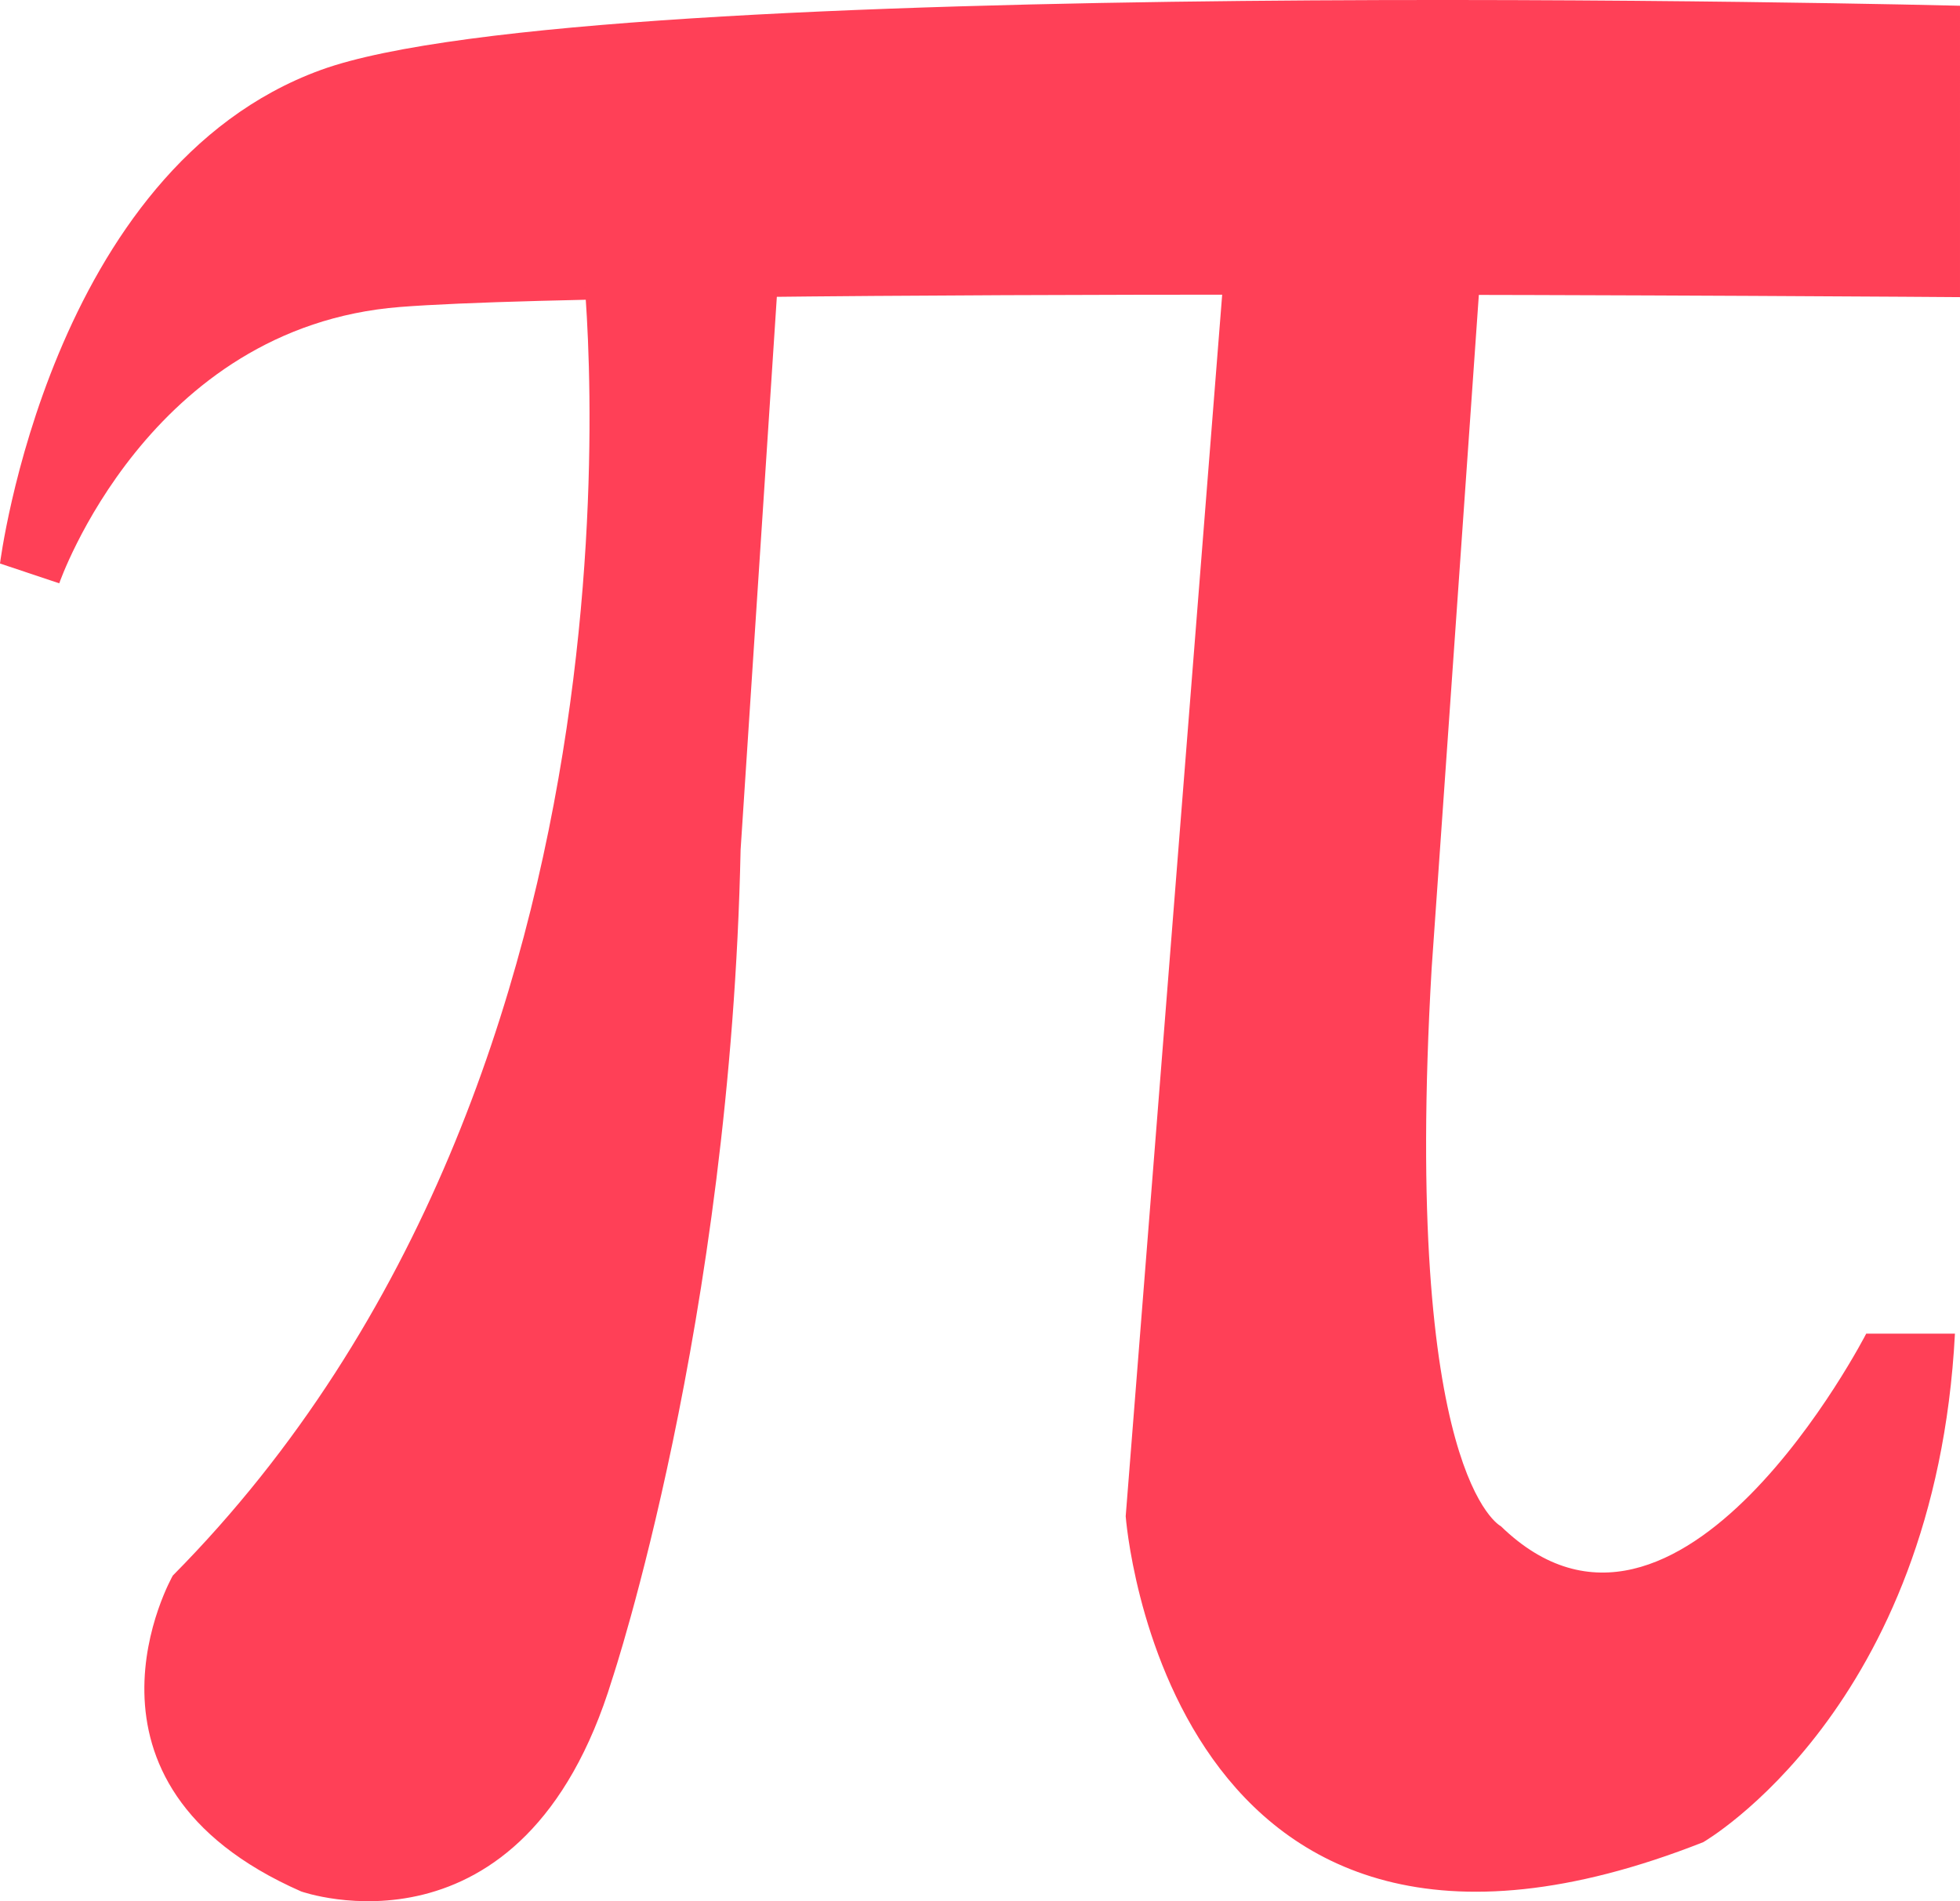
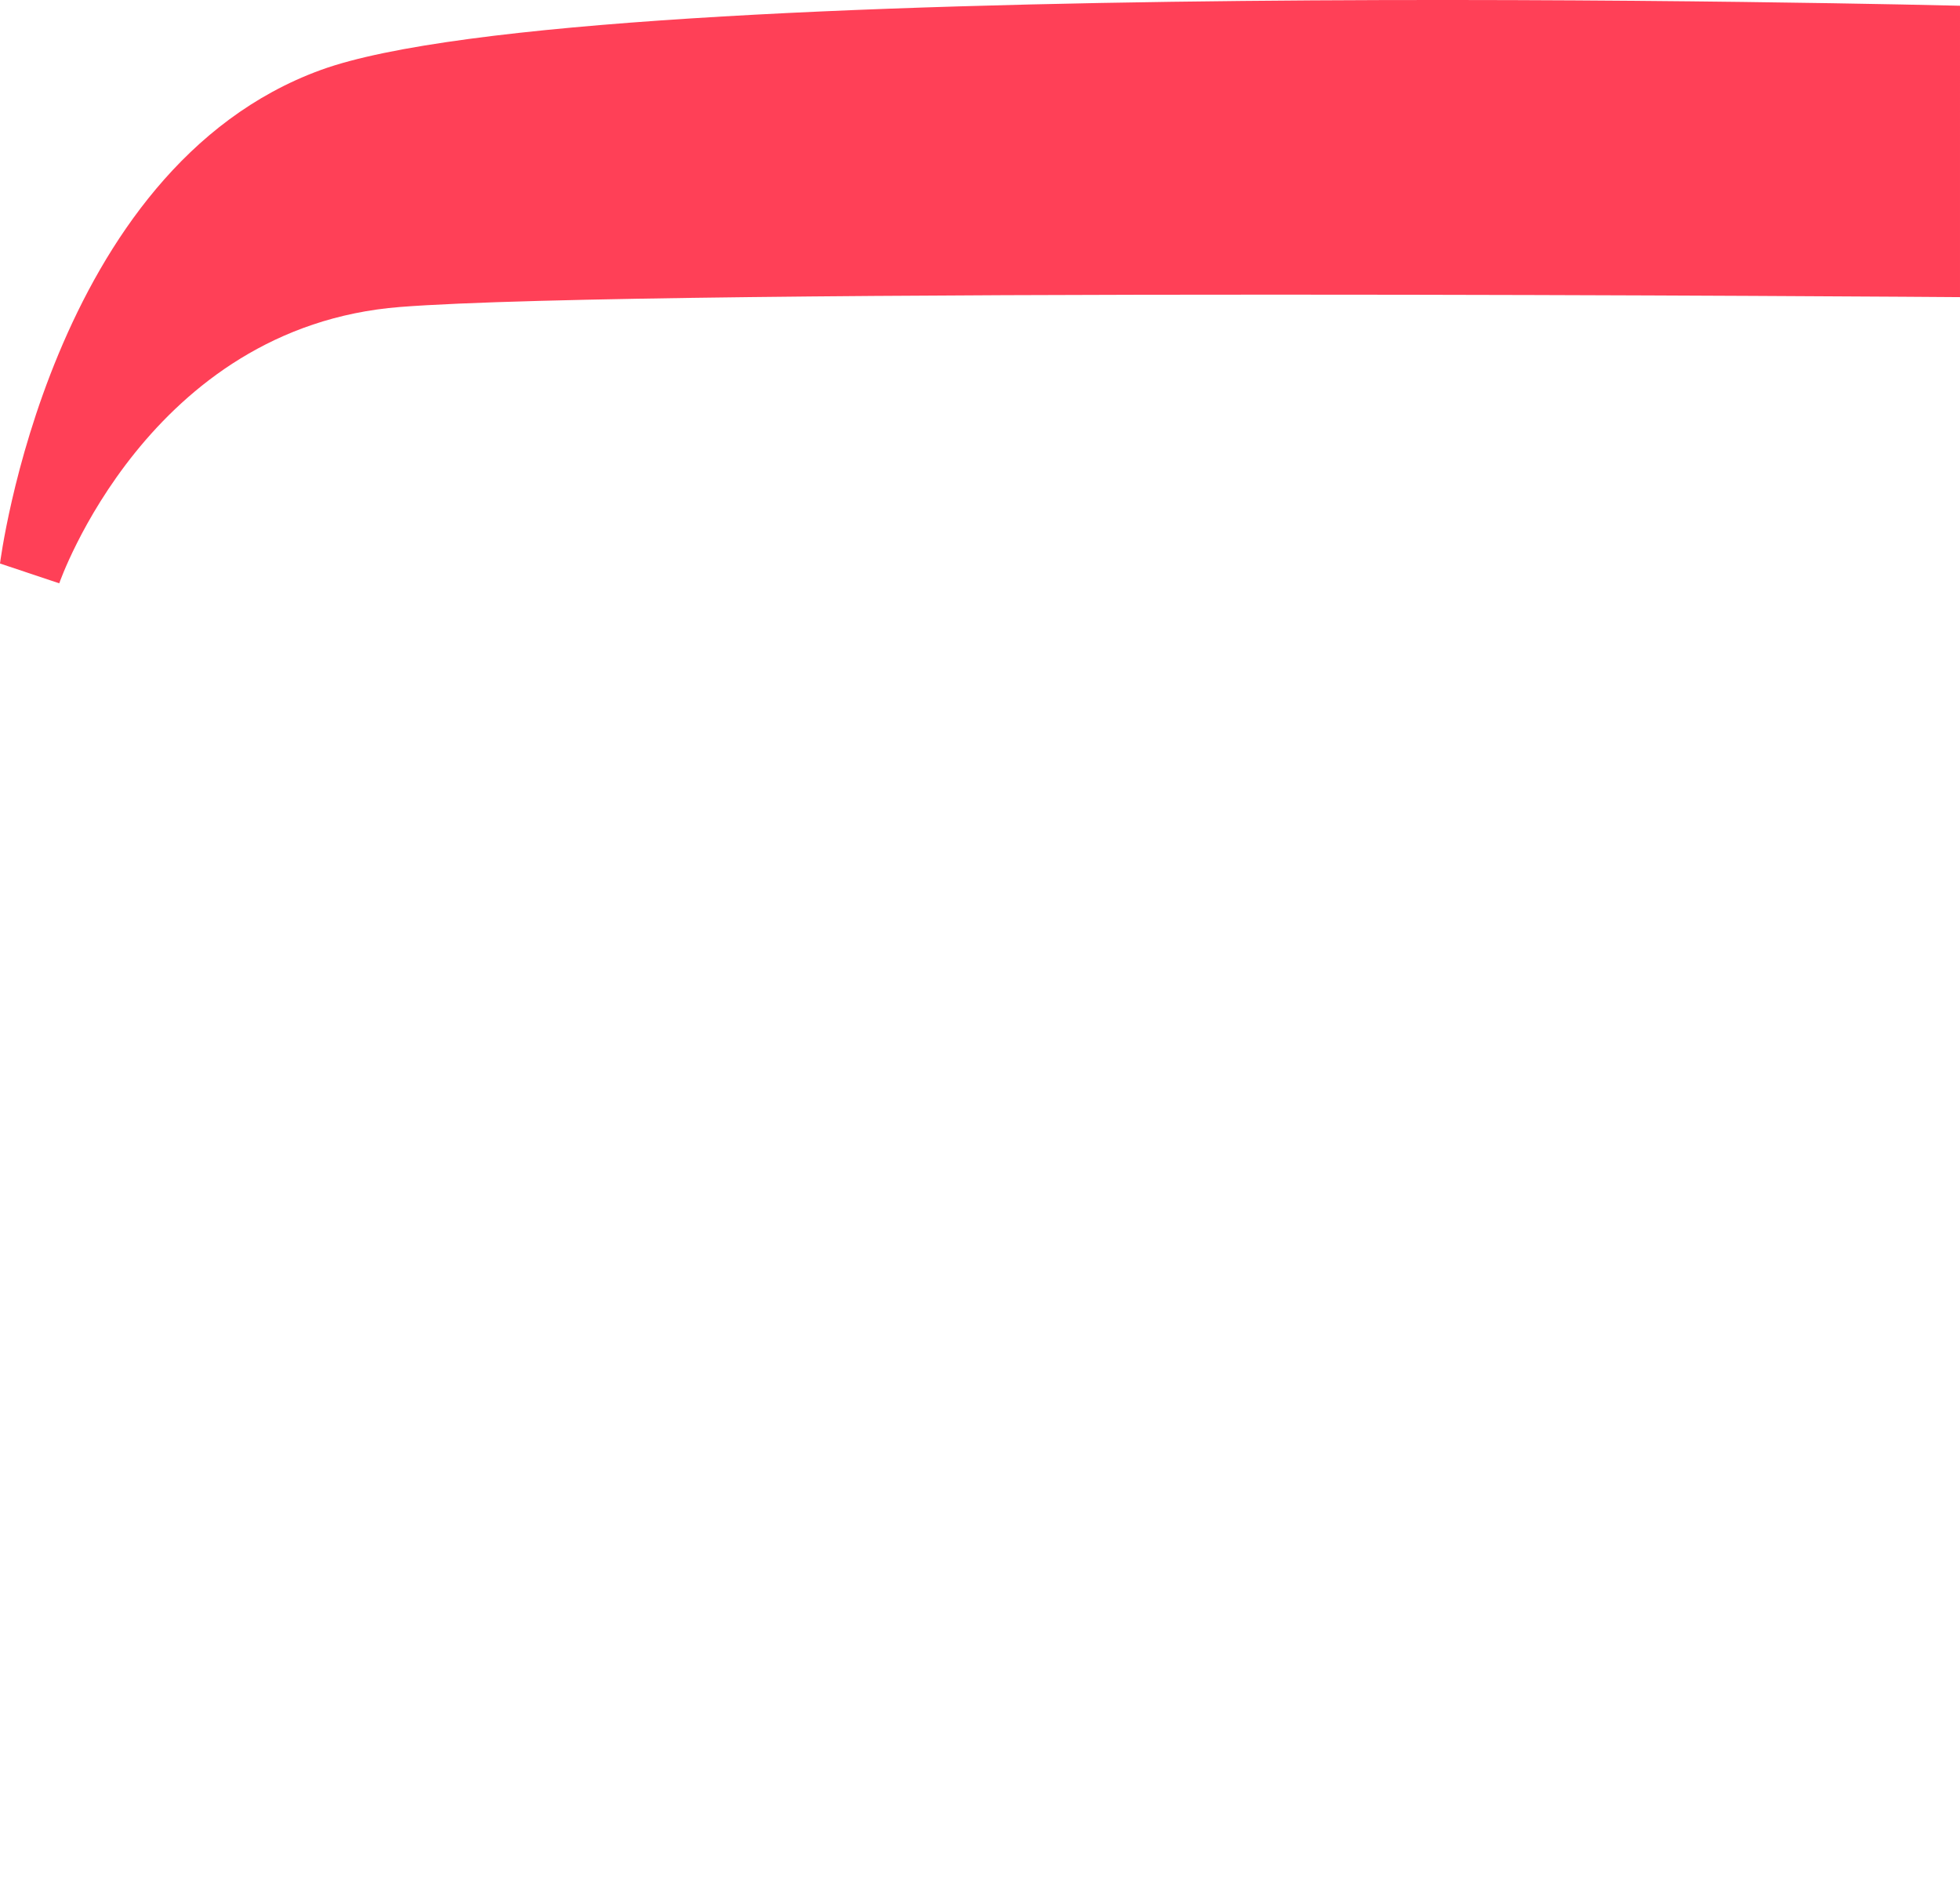
<svg xmlns="http://www.w3.org/2000/svg" viewBox="471.009 2.556 147.194 142.793" width="1472px" height="1428px" preserveAspectRatio="none">
  <g id="object-0" transform="matrix(1, 0, 0, 1, 465.5, 1.4210854715202004e-14)">
    <path fill="#ff4057" d="m5.51 44.88 4.449 1.486s6.672-19.264 25.586-20.753c18.9-1.485 117.158-.74 117.158-.74V2.987S49.928.421 29.613 7.808C9.214 15.227 5.509 44.882 5.509 44.882" />
-     <path fill="#ff4057" d="M49.264 22.275s7.04 60.426-30.777 98.616c0 0-8.905 15.569 9.637 23.724 0 0 16.687 5.935 23.36-15.946 0 0 8.896-26.688 9.643-62.281l2.964-45.234zm48.191.364-7.407 93.796s2.958 40.42 43.371 24.48c0 0 17.431-10.01 18.904-38.193h-6.663s-14.09 27.432-27.439 14.46c0 0-7.42-3.705-5.197-41.892l3.715-53.015-18.904-.364" />
  </g>
</svg>